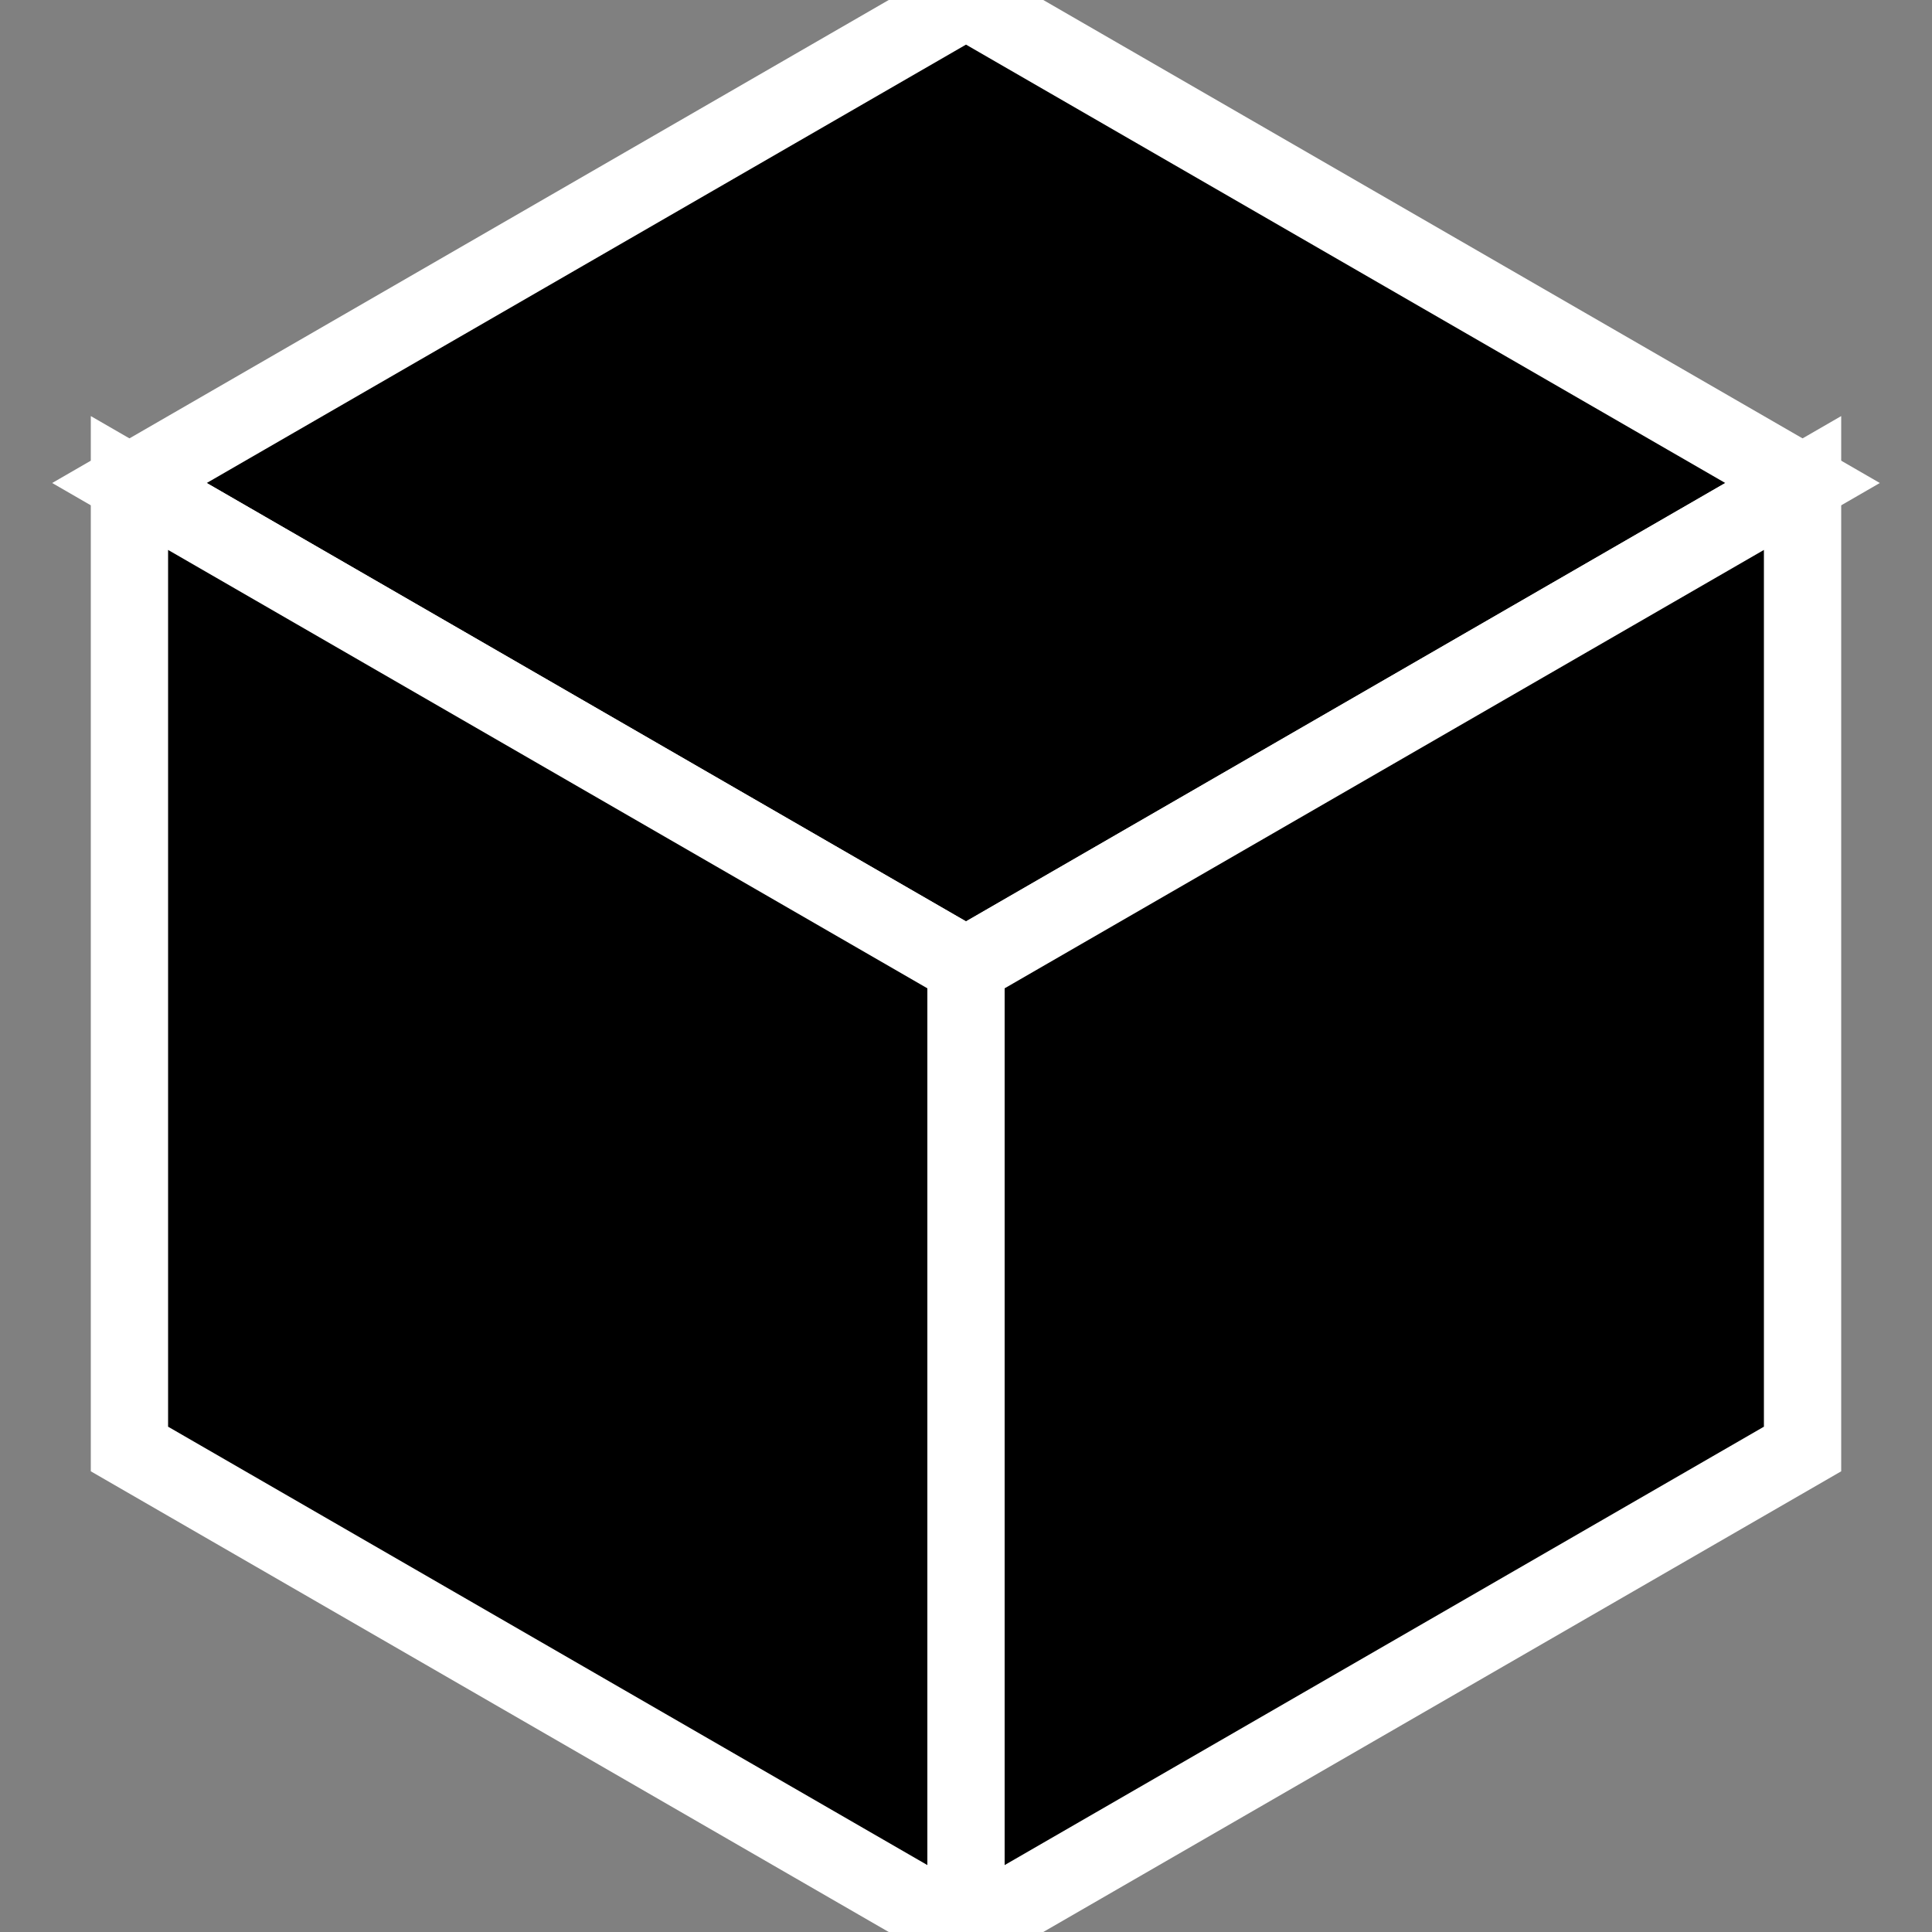
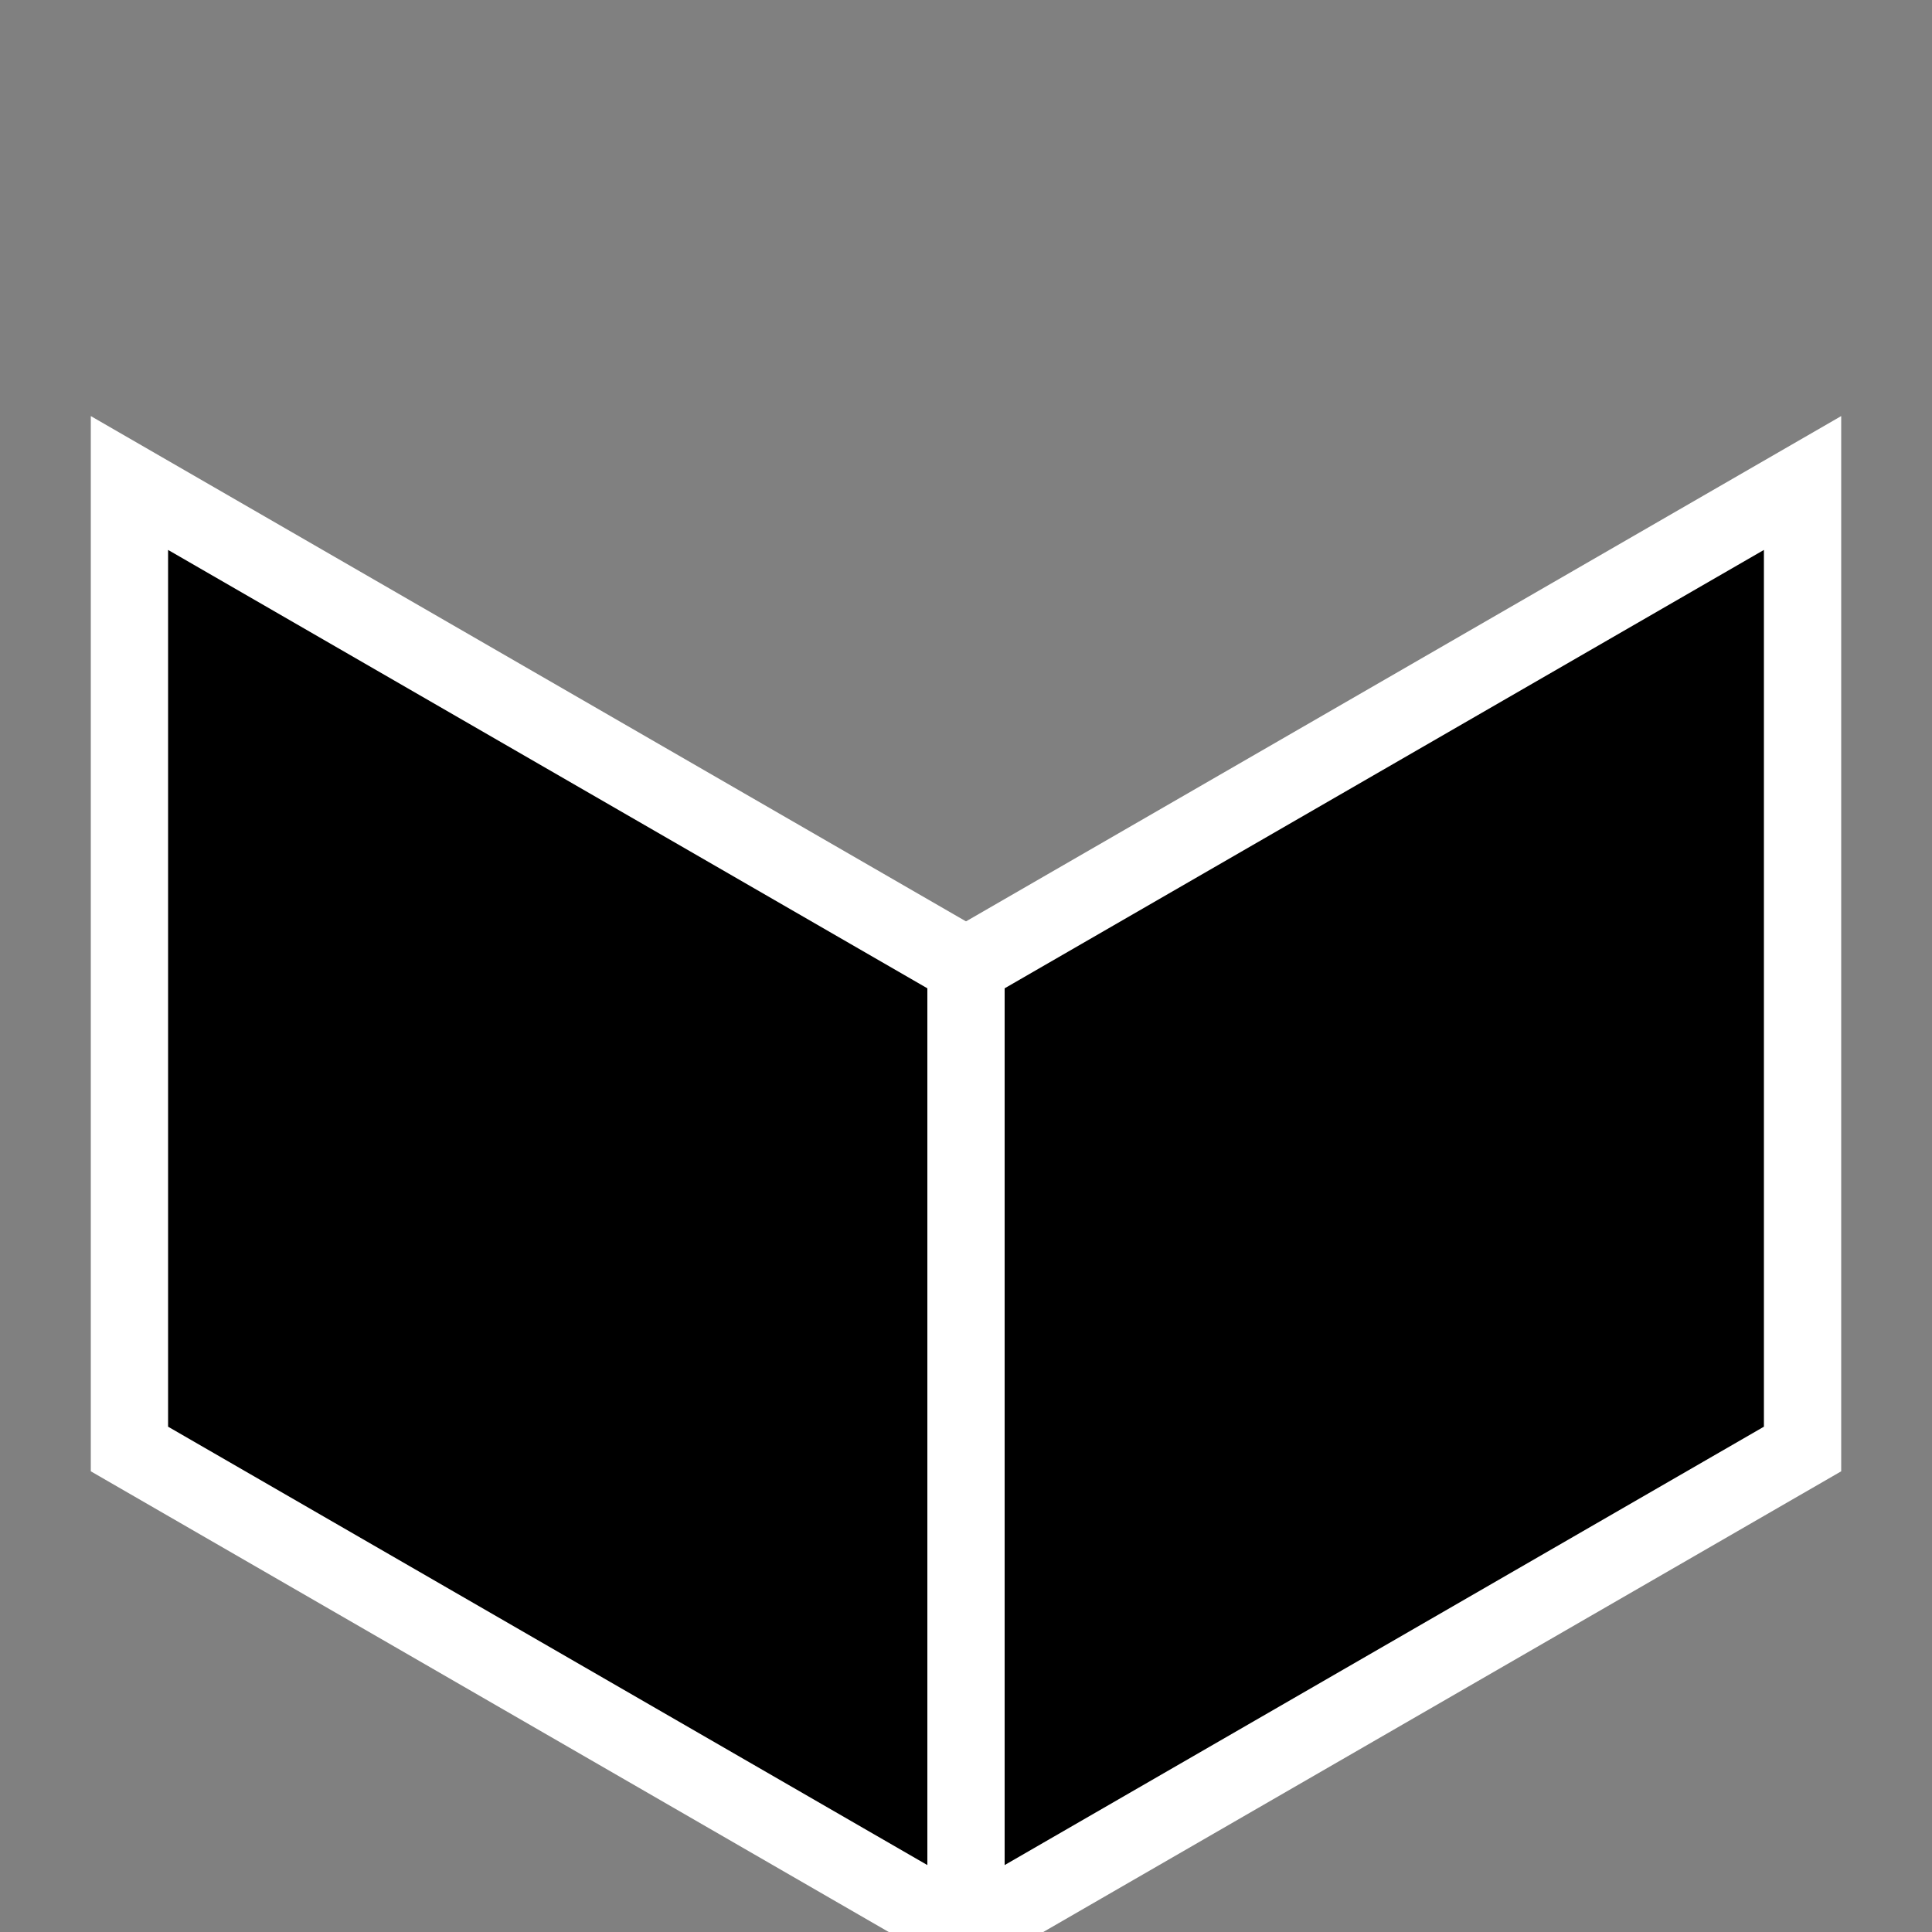
<svg xmlns="http://www.w3.org/2000/svg" version="1.1" viewBox="0 0 200 200">
  <rect x="0" y="0" width="200" height="200" fill="#808080" stroke="none" />
-   <polygon points="100,100 186.6,50 100,0 13.4,50" fill="black" stroke="rgba(255,255,255,1)" stroke-width="8" />
  <polygon points="100,100 186.6,50 186.6,150 100,200" fill="black" stroke="rgba(255,255,255,1)" stroke-width="8" />
  <polygon points="100,100 100,200 13.4,150 13.4,50" fill="black" stroke="rgba(255,255,255,1)" stroke-width="8" />
</svg>